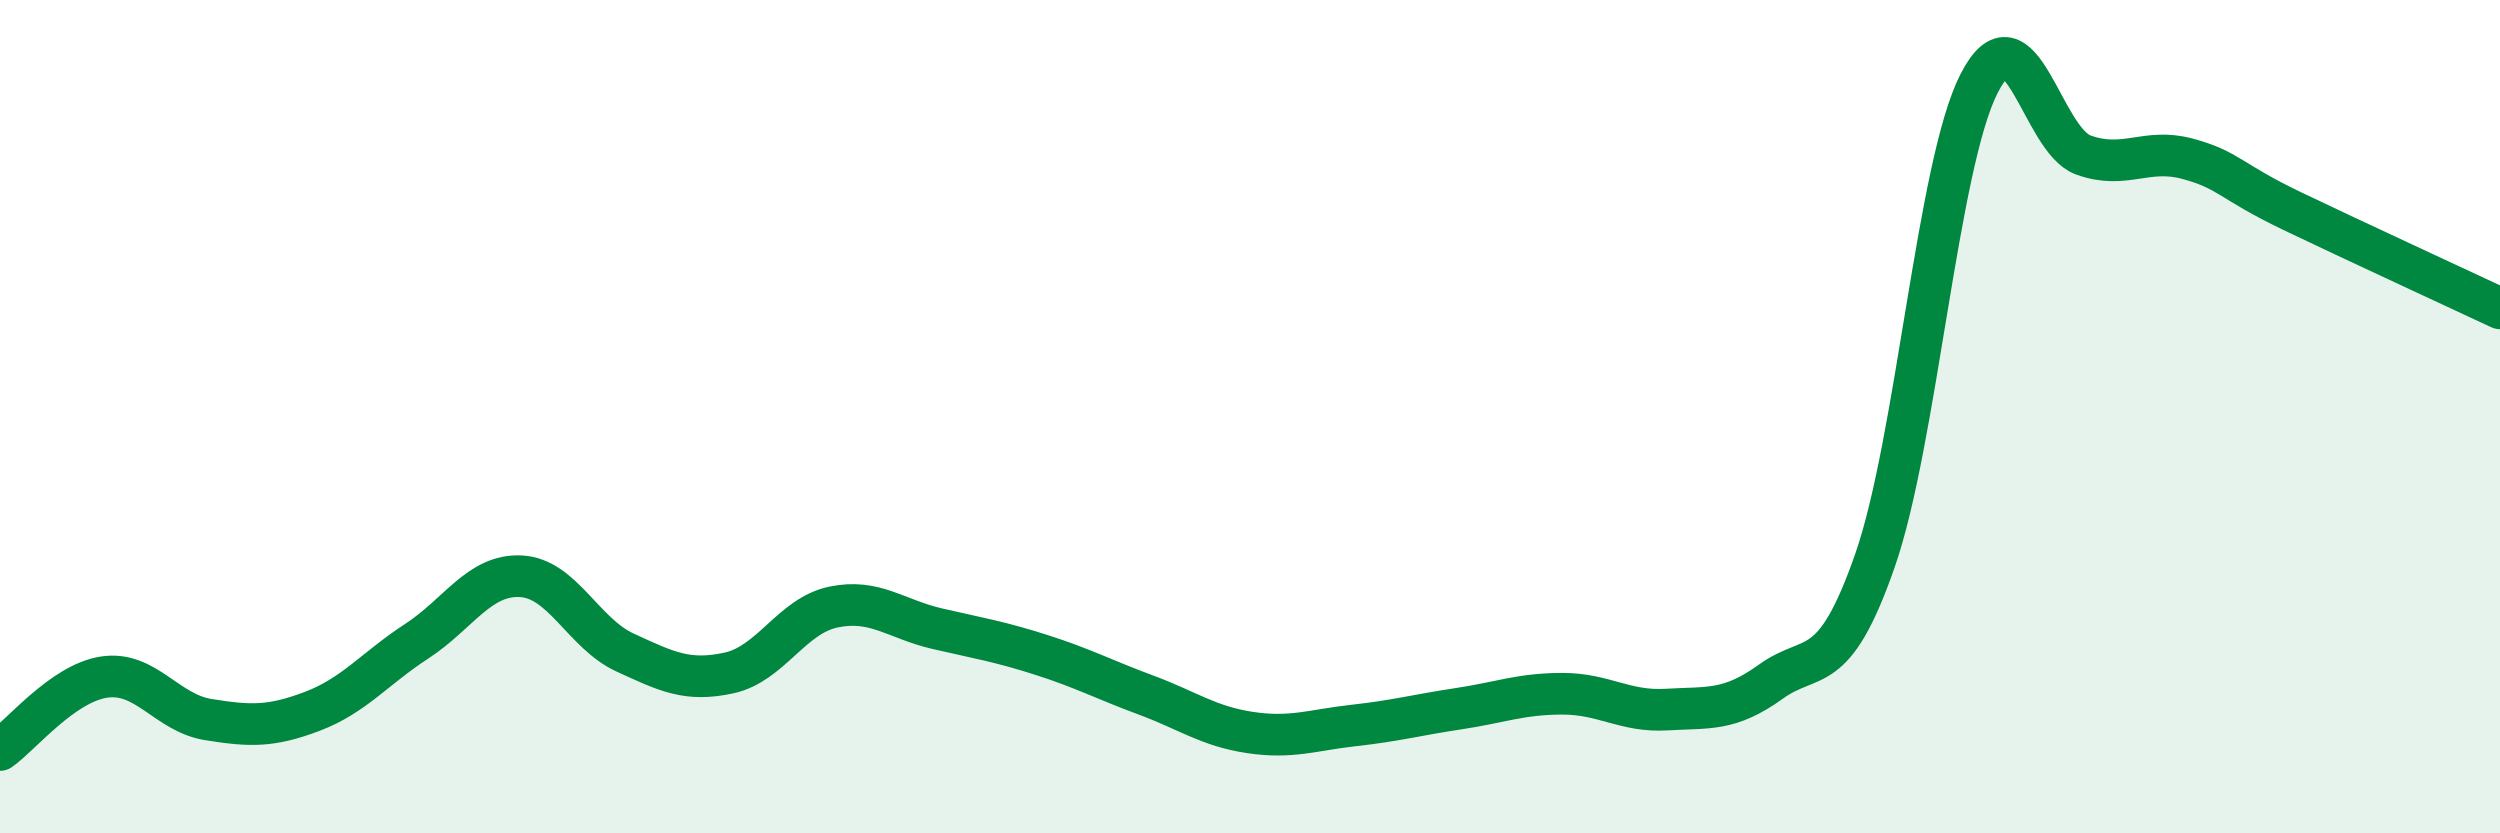
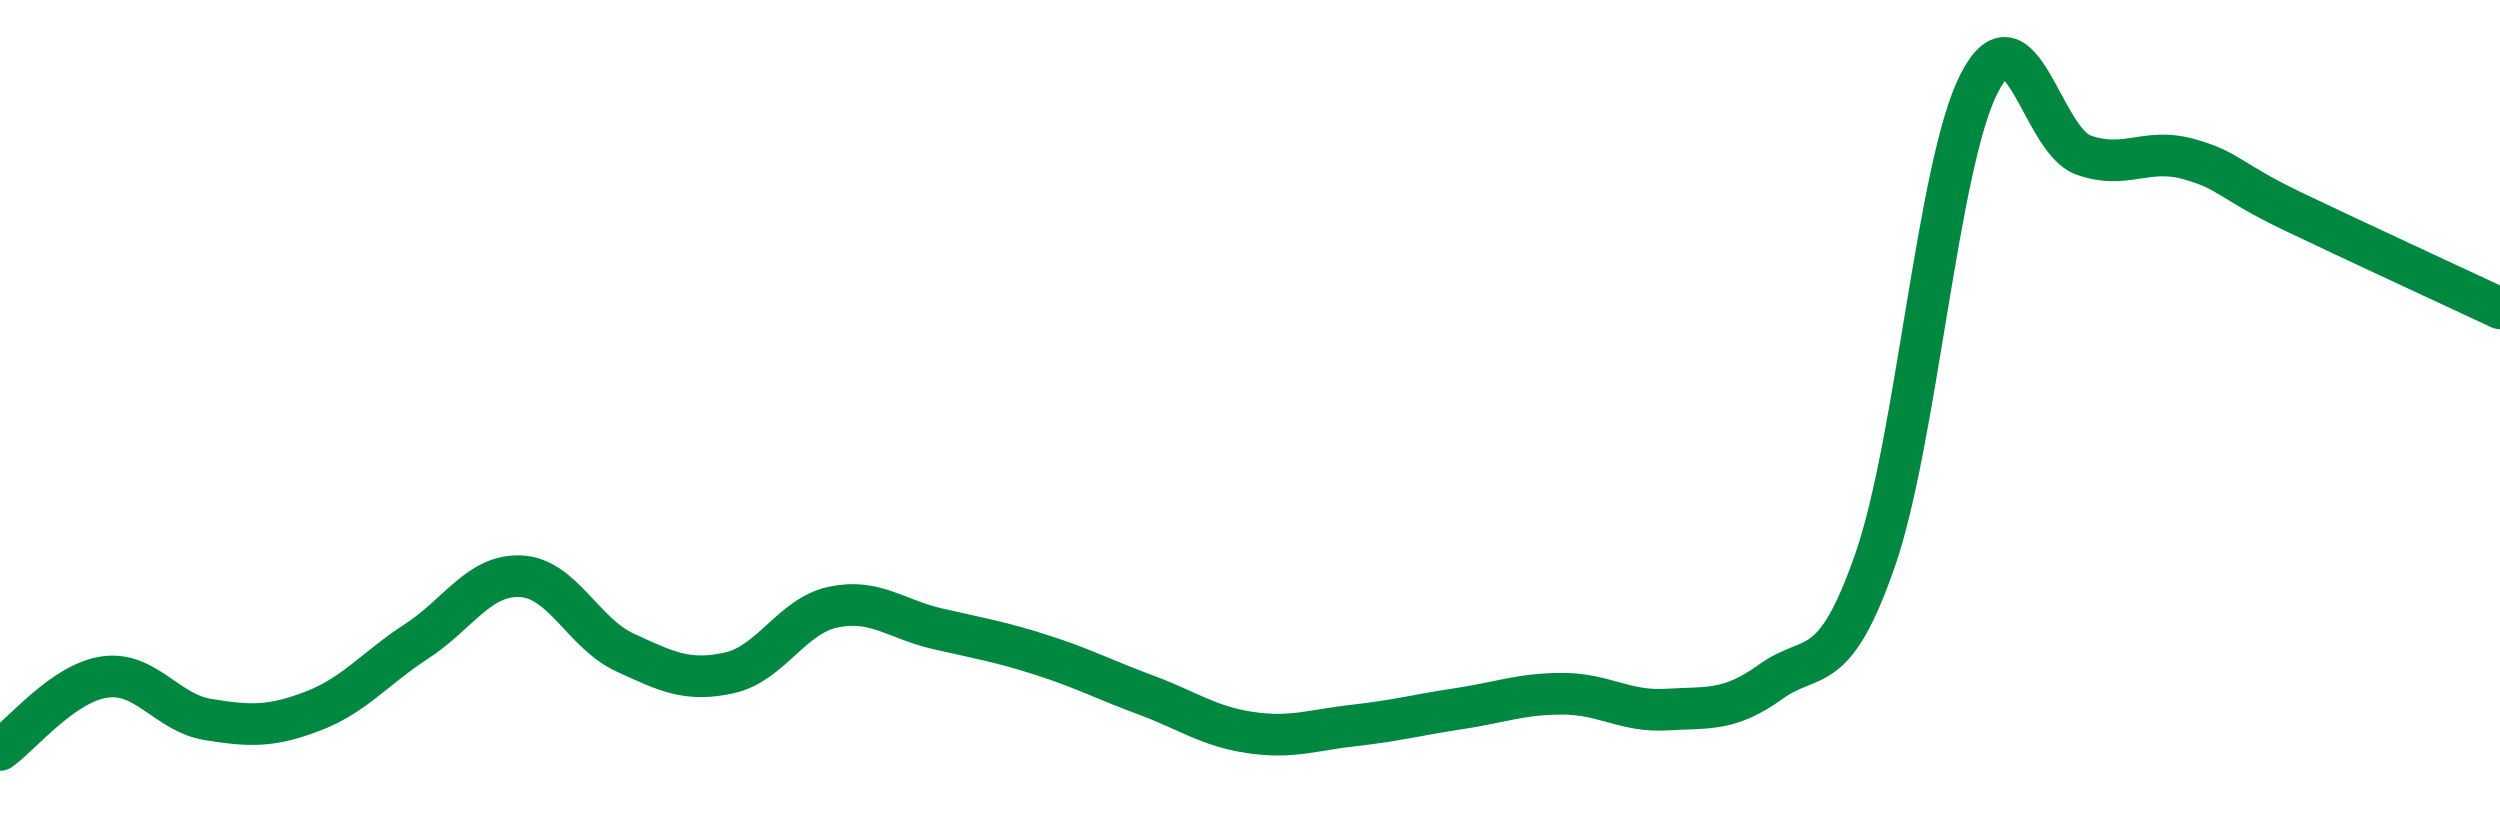
<svg xmlns="http://www.w3.org/2000/svg" width="60" height="20" viewBox="0 0 60 20">
-   <path d="M 0,18 C 0.5,17.65 1.5,16.4 2.5,16.25 C 3.5,16.1 4,17.11 5,17.27 C 6,17.43 6.5,17.45 7.5,17.07 C 8.5,16.69 9,16.04 10,15.39 C 11,14.74 11.5,13.78 12.5,13.83 C 13.5,13.88 14,15.2 15,15.66 C 16,16.12 16.5,16.37 17.5,16.15 C 18.5,15.93 19,14.78 20,14.57 C 21,14.36 21.5,14.86 22.5,15.09 C 23.5,15.32 24,15.4 25,15.72 C 26,16.04 26.5,16.31 27.5,16.68 C 28.5,17.05 29,17.43 30,17.58 C 31,17.73 31.5,17.52 32.5,17.41 C 33.5,17.3 34,17.16 35,17.01 C 36,16.86 36.5,16.65 37.5,16.65 C 38.5,16.65 39,17.09 40,17.03 C 41,16.97 41.5,17.08 42.5,16.36 C 43.5,15.64 44,16.32 45,13.45 C 46,10.58 46.5,3.95 47.5,2 C 48.5,0.05 49,3.36 50,3.72 C 51,4.08 51.5,3.54 52.5,3.81 C 53.5,4.08 53.5,4.34 55,5.06 C 56.5,5.78 59,6.93 60,7.4L60 20L0 20Z" fill="#008740" opacity="0.1" stroke-linecap="round" stroke-linejoin="round" />
  <path d="M 0,18 C 0.5,17.65 1.5,16.4 2.5,16.25 C 3.5,16.1 4,17.11 5,17.27 C 6,17.43 6.5,17.45 7.5,17.07 C 8.5,16.69 9,16.04 10,15.39 C 11,14.74 11.5,13.78 12.5,13.83 C 13.5,13.88 14,15.2 15,15.66 C 16,16.12 16.5,16.37 17.5,16.15 C 18.5,15.93 19,14.78 20,14.57 C 21,14.36 21.5,14.86 22.5,15.09 C 23.5,15.32 24,15.4 25,15.72 C 26,16.04 26.5,16.31 27.5,16.68 C 28.5,17.05 29,17.43 30,17.58 C 31,17.73 31.5,17.52 32.5,17.41 C 33.5,17.3 34,17.16 35,17.01 C 36,16.86 36.5,16.65 37.5,16.65 C 38.5,16.65 39,17.09 40,17.03 C 41,16.97 41.5,17.08 42.5,16.36 C 43.5,15.64 44,16.32 45,13.45 C 46,10.58 46.5,3.95 47.5,2 C 48.5,0.05 49,3.36 50,3.72 C 51,4.08 51.5,3.54 52.5,3.81 C 53.5,4.08 53.5,4.34 55,5.06 C 56.5,5.78 59,6.93 60,7.4" stroke="#008740" stroke-width="1" fill="none" stroke-linecap="round" stroke-linejoin="round" />
</svg>